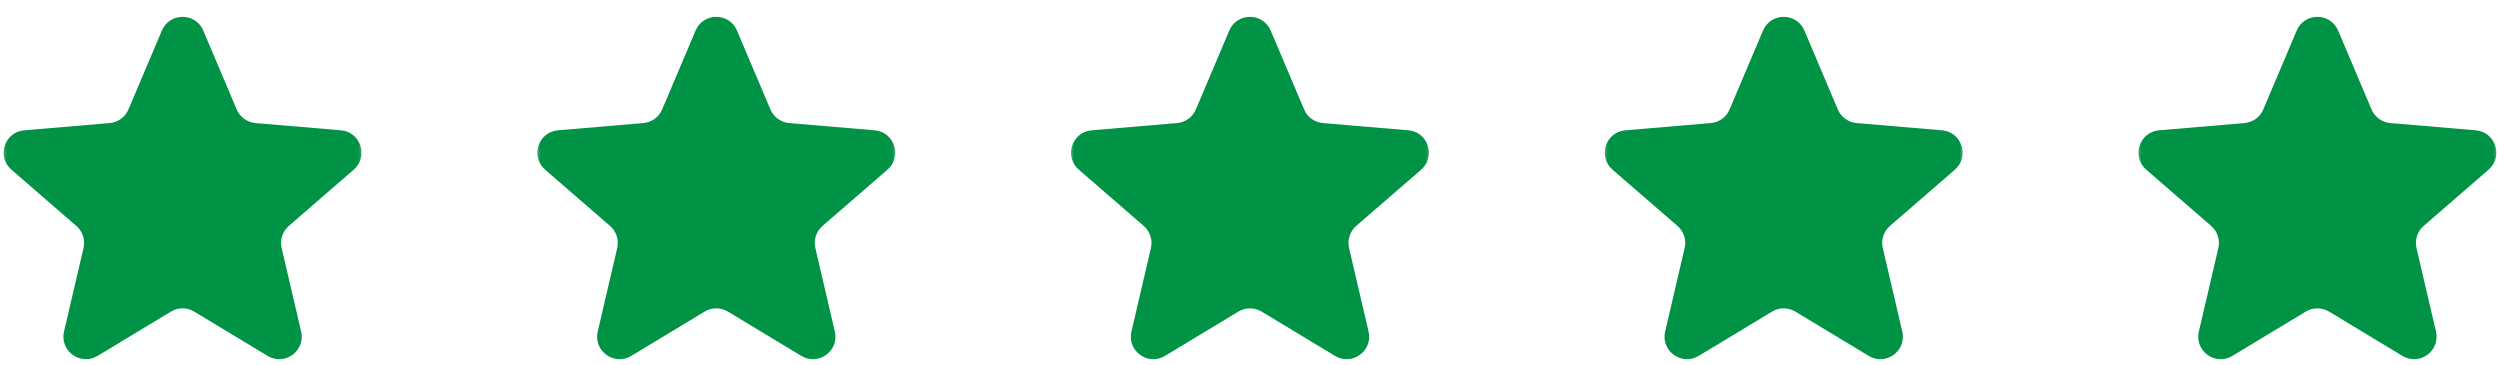
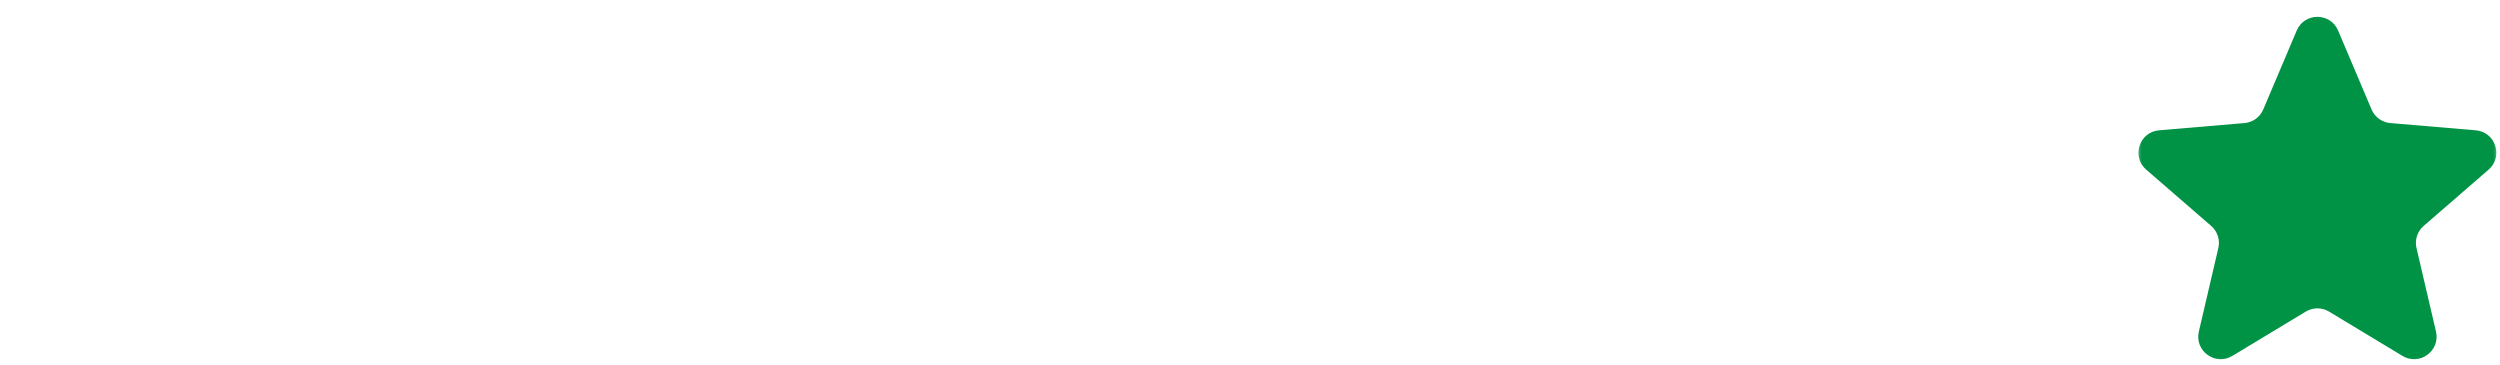
<svg xmlns="http://www.w3.org/2000/svg" width="178" height="26" viewBox="0 0 178 26" fill="none">
  <g clip-path="url(#clip0_381_15983)">
    <mask id="mask0_381_15983" style="mask-type:luminance" maskUnits="userSpaceOnUse" x="0" y="0" width="26" height="26">
      <path d="M26 0H0V26H26V0Z" fill="white" />
    </mask>
    <g mask="url(#mask0_381_15983)">
-       <path d="M12.172 22.184C12.681 21.877 13.318 21.877 13.826 22.184L19.056 25.341C20.268 26.072 21.762 24.986 21.441 23.608L20.053 17.659C19.918 17.08 20.114 16.475 20.563 16.086L25.186 12.081C26.256 11.155 25.684 9.397 24.274 9.278L18.191 8.762C17.599 8.712 17.084 8.338 16.853 7.792L14.472 2.176C13.921 0.875 12.077 0.875 11.526 2.176L9.146 7.792C8.914 8.338 8.399 8.712 7.808 8.762L1.725 9.278C0.315 9.397 -0.257 11.155 0.812 12.081L5.435 16.086C5.884 16.475 6.081 17.08 5.946 17.659L4.558 23.608C4.236 24.986 5.731 26.072 6.943 25.341L12.172 22.184Z" fill="#009245" />
-     </g>
+       </g>
    <mask id="mask1_381_15983" style="mask-type:luminance" maskUnits="userSpaceOnUse" x="38" y="0" width="26" height="26">
      <path d="M64 0H38V26H64V0Z" fill="white" />
    </mask>
    <g mask="url(#mask1_381_15983)">
-       <path d="M50.172 22.184C50.681 21.877 51.318 21.877 51.826 22.184L57.056 25.341C58.268 26.072 59.762 24.986 59.441 23.608L58.053 17.659C57.918 17.08 58.114 16.475 58.563 16.086L63.186 12.081C64.256 11.155 63.684 9.397 62.274 9.278L56.191 8.762C55.599 8.712 55.084 8.338 54.853 7.792L52.472 2.176C51.921 0.875 50.077 0.875 49.526 2.176L47.146 7.792C46.914 8.338 46.399 8.712 45.808 8.762L39.725 9.278C38.315 9.397 37.743 11.155 38.812 12.081L43.435 16.086C43.884 16.475 44.081 17.08 43.946 17.659L42.558 23.608C42.236 24.986 43.731 26.072 44.943 25.341L50.172 22.184Z" fill="#009245" />
-     </g>
+       </g>
    <mask id="mask2_381_15983" style="mask-type:luminance" maskUnits="userSpaceOnUse" x="76" y="0" width="26" height="26">
-       <path d="M102 0H76V26H102V0Z" fill="white" />
-     </mask>
+       </mask>
    <g mask="url(#mask2_381_15983)">
      <path d="M88.172 22.184C88.681 21.877 89.317 21.877 89.826 22.184L95.056 25.341C96.268 26.072 97.762 24.986 97.441 23.608L96.053 17.659C95.918 17.08 96.114 16.475 96.563 16.086L101.186 12.081C102.256 11.155 101.684 9.397 100.273 9.278L94.191 8.762C93.599 8.712 93.084 8.338 92.853 7.792L90.472 2.176C89.921 0.875 88.077 0.875 87.526 2.176L85.146 7.792C84.914 8.338 84.399 8.712 83.808 8.762L77.725 9.278C76.314 9.397 75.743 11.155 76.812 12.081L81.435 16.086C81.884 16.475 82.081 17.08 81.946 17.659L80.558 23.608C80.236 24.986 81.731 26.072 82.943 25.341L88.172 22.184Z" fill="#009245" />
    </g>
    <mask id="mask3_381_15983" style="mask-type:luminance" maskUnits="userSpaceOnUse" x="114" y="0" width="26" height="26">
-       <path d="M140 0H114V26H140V0Z" fill="white" />
-     </mask>
+       </mask>
    <g mask="url(#mask3_381_15983)">
      <path d="M126.172 22.184C126.681 21.877 127.318 21.877 127.827 22.184L133.057 25.341C134.268 26.072 135.763 24.986 135.442 23.608L134.054 17.659C133.919 17.08 134.114 16.475 134.563 16.086L139.186 12.081C140.256 11.155 139.685 9.397 138.274 9.278L132.192 8.762C131.6 8.712 131.085 8.338 130.854 7.792L128.473 2.176C127.922 0.875 126.078 0.875 125.527 2.176L123.146 7.792C122.915 8.338 122.4 8.712 121.809 8.762L115.726 9.278C114.315 9.397 113.743 11.155 114.813 12.081L119.435 16.086C119.884 16.475 120.081 17.08 119.946 17.659L118.558 23.608C118.237 24.986 119.732 26.072 120.943 25.341L126.172 22.184Z" fill="#009245" />
    </g>
    <mask id="mask4_381_15983" style="mask-type:luminance" maskUnits="userSpaceOnUse" x="152" y="0" width="26" height="26">
      <path d="M178 0H152V26H178V0Z" fill="white" />
    </mask>
    <g mask="url(#mask4_381_15983)">
      <path d="M164.173 22.184C164.682 21.877 165.317 21.877 165.826 22.184L171.057 25.341C172.268 26.072 173.763 24.986 173.442 23.608L172.054 17.659C171.919 17.08 172.114 16.475 172.563 16.086L177.186 12.081C178.256 11.155 177.685 9.397 176.274 9.278L170.192 8.762C169.6 8.712 169.085 8.338 168.854 7.792L166.473 2.176C165.922 0.875 164.077 0.875 163.526 2.176L161.145 7.792C160.914 8.338 160.4 8.712 159.809 8.762L153.726 9.278C152.315 9.397 151.743 11.155 152.813 12.081L157.436 16.086C157.885 16.475 158.081 17.08 157.946 17.659L156.558 23.608C156.237 24.986 157.731 26.072 158.942 25.341L164.173 22.184Z" fill="#009245" />
    </g>
  </g>
  <defs>
    <clipPath id="clip0_381_15983">
      <rect width="178" height="26" fill="white" />
    </clipPath>
  </defs>
</svg>